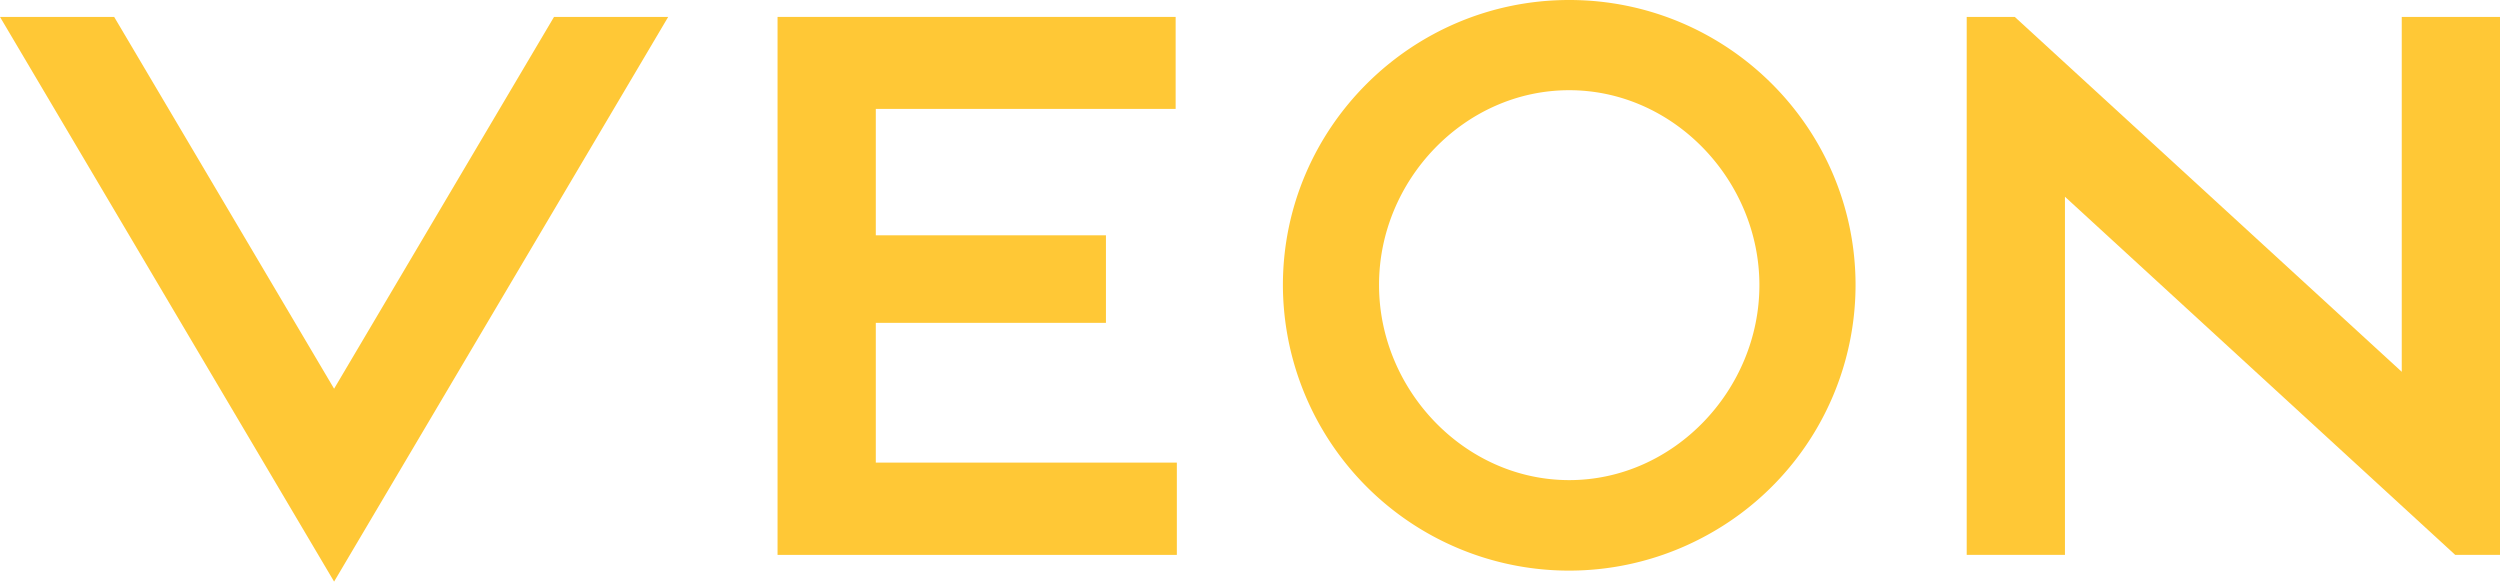
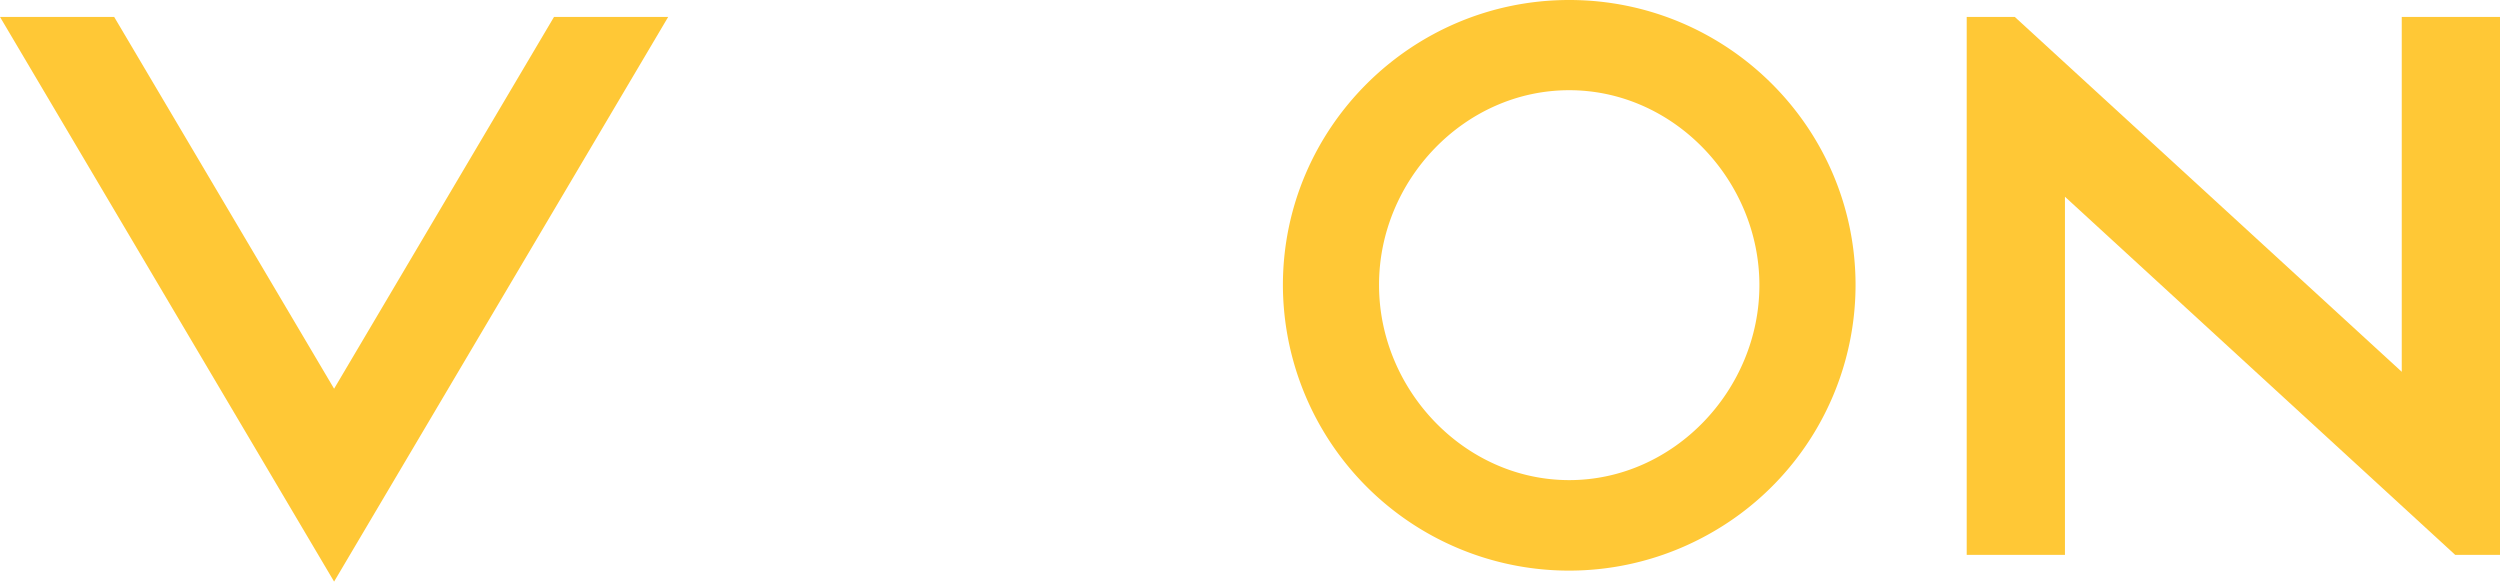
<svg xmlns="http://www.w3.org/2000/svg" width="1211.29" height="281.792" viewBox="0 0 1211.29 281.792">
  <defs>
    <style>
      .a {
        fill: #ffc836;
      }
    </style>
  </defs>
  <title>veon-logo-freelogovectors.net</title>
  <g>
    <path class="a" d="M302.787,267.3,196.229,447.445,89.672,267.3H34.355L196.229,540.896,358.104,267.3Z" transform="translate(-34.355 -259.104)" />
    <path class="a" d="M862.361,517.891a138.26,138.26,0,0,0,71.039-120.624c0-76.198-62.163-138.163-138.732-138.163-76.422,0-138.726,61.965-138.726,138.163A138.66,138.66,0,0,0,862.361,517.891ZM794.668,302.81c50.807,0,92.145,43.85,92.145,94.457,0,50.607-41.339,94.458-92.145,94.458-50.8,0-92.143-43.85-92.143-94.458C702.379,346.661,743.72,302.81,794.668,302.81Z" transform="translate(-34.355 -259.104)" />
    <path class="a" d="M1198.044,267.3V439.25L1010.547,267.3h-23.29V527.957h47.601V354.425l189.096,173.531h21.691V267.3Z" transform="translate(-34.355 -259.104)" />
-     <path class="a" d="M458.693,483.244V415.528H570.2V373.116H458.693V311.869H603.972V267.3H411.091V527.957H604.555V483.244Z" transform="translate(-34.355 -259.104)" />
  </g>
</svg>